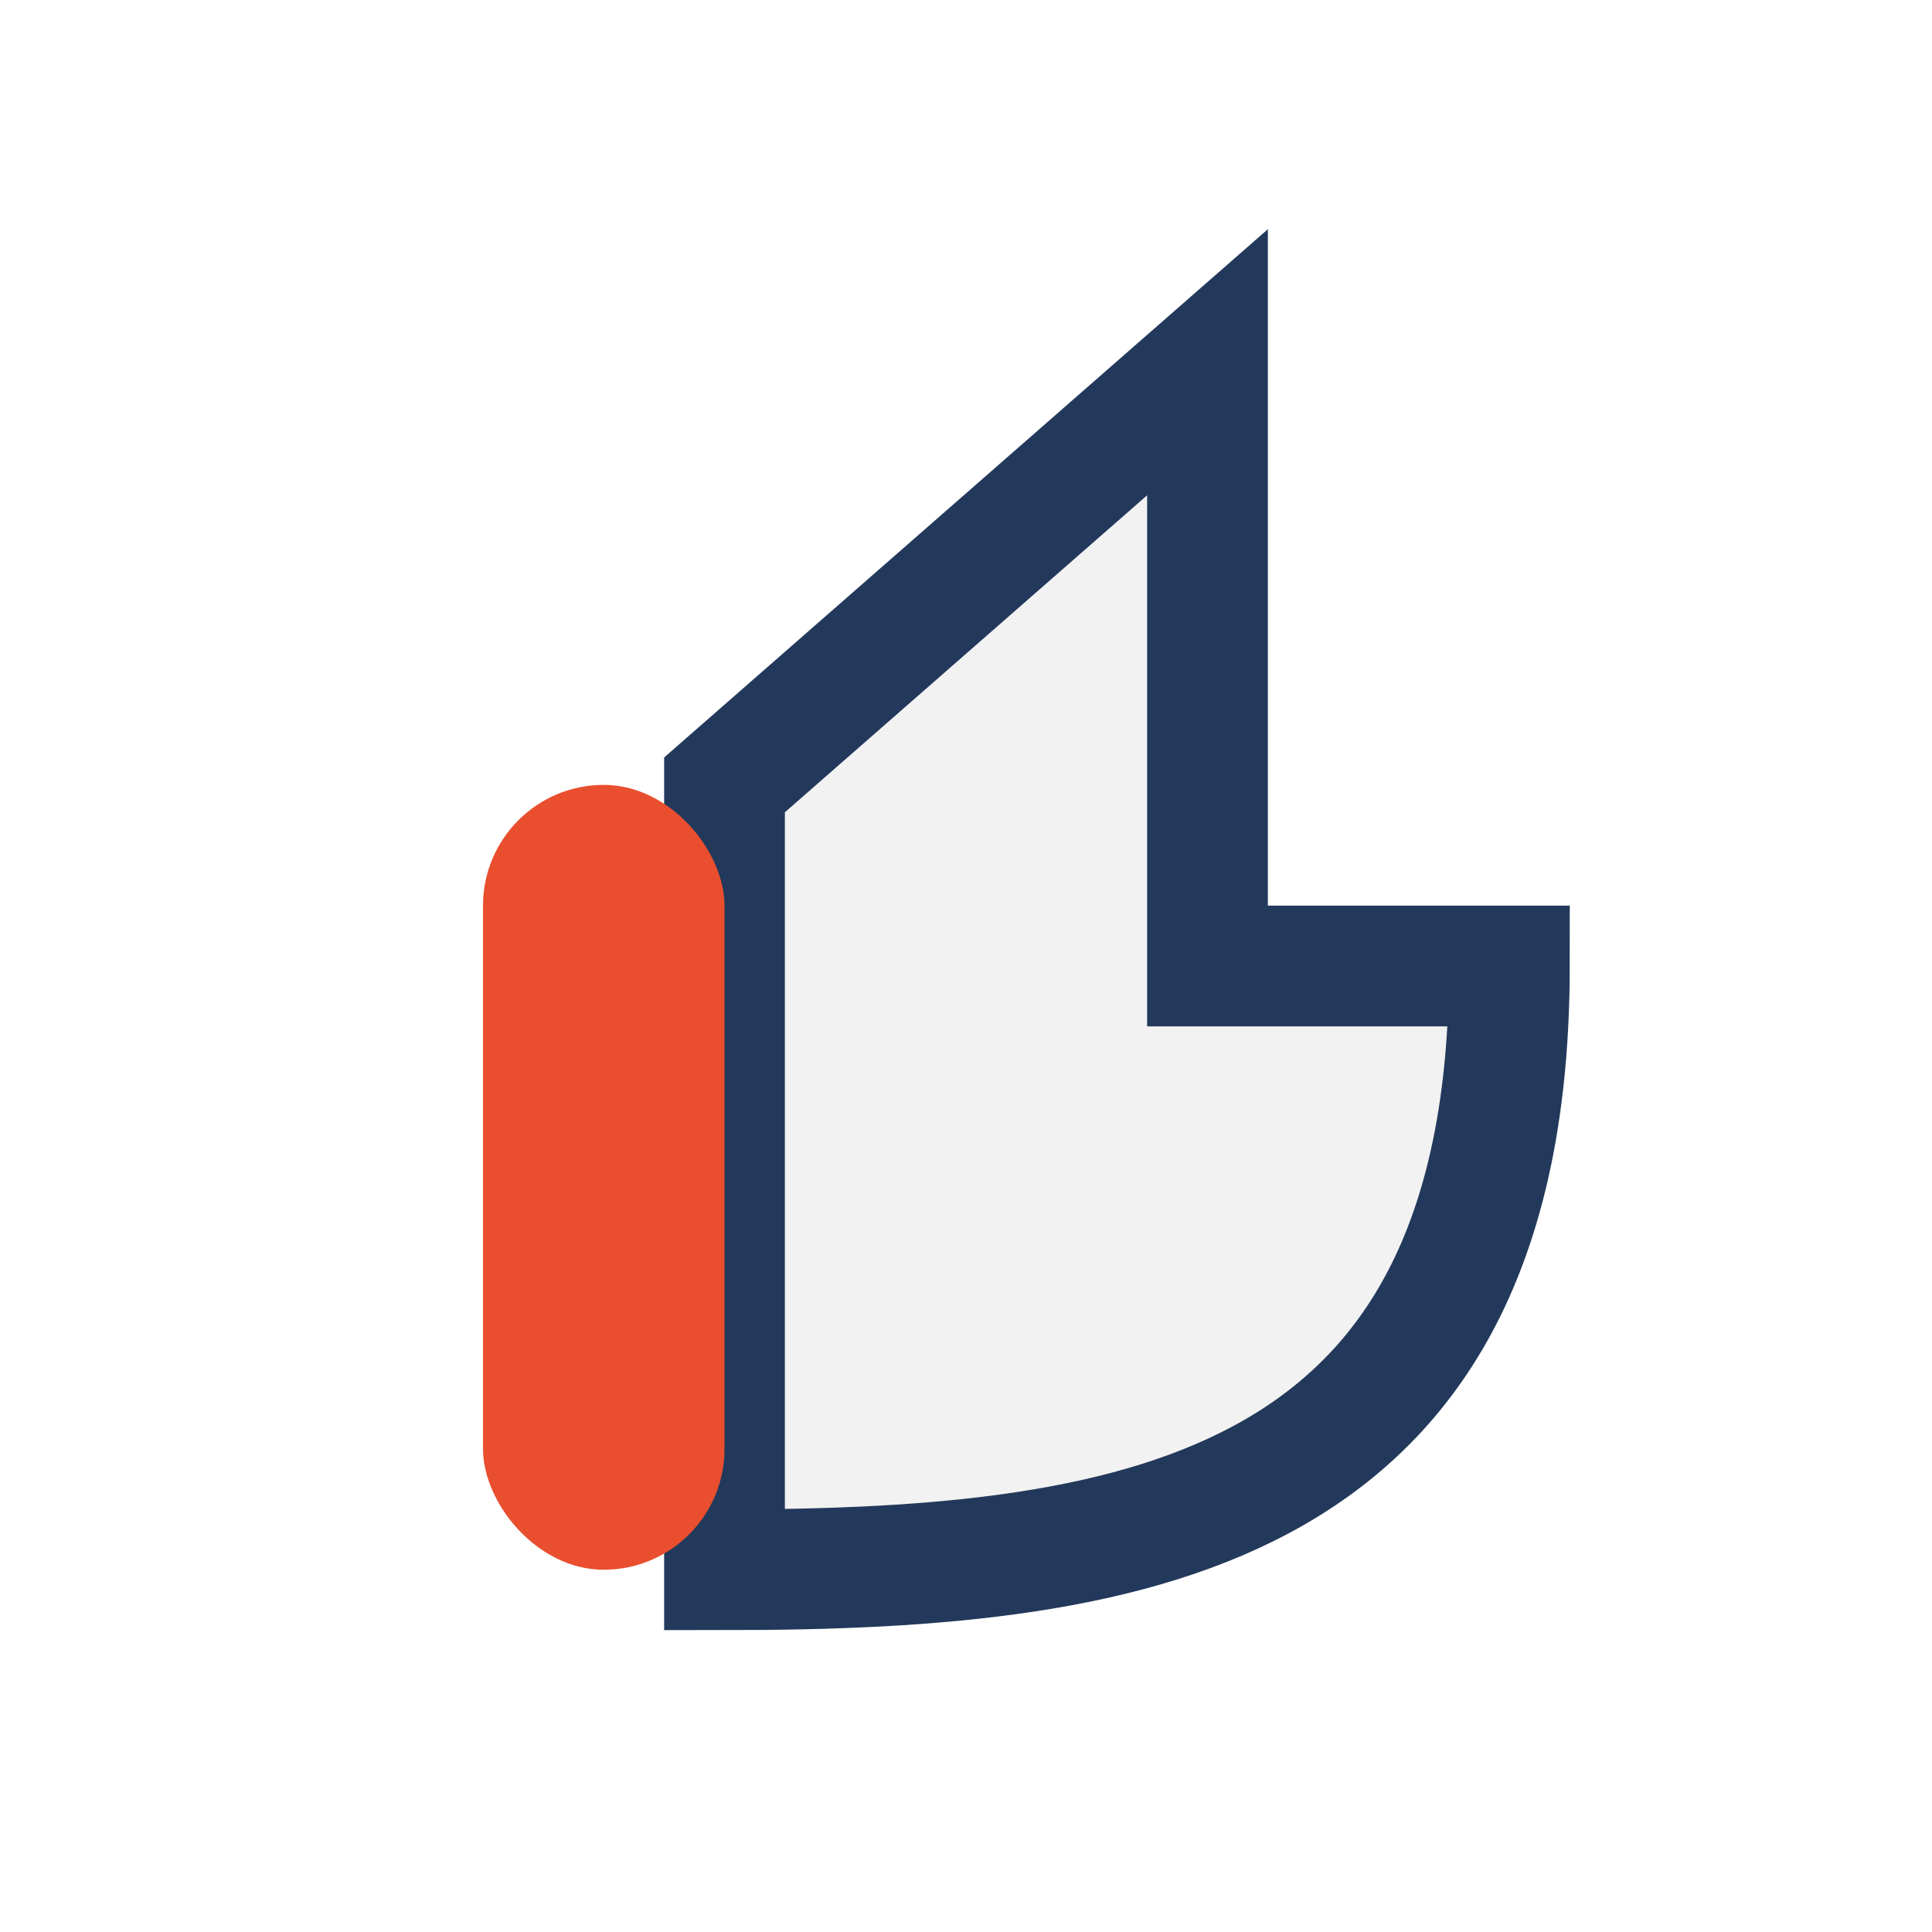
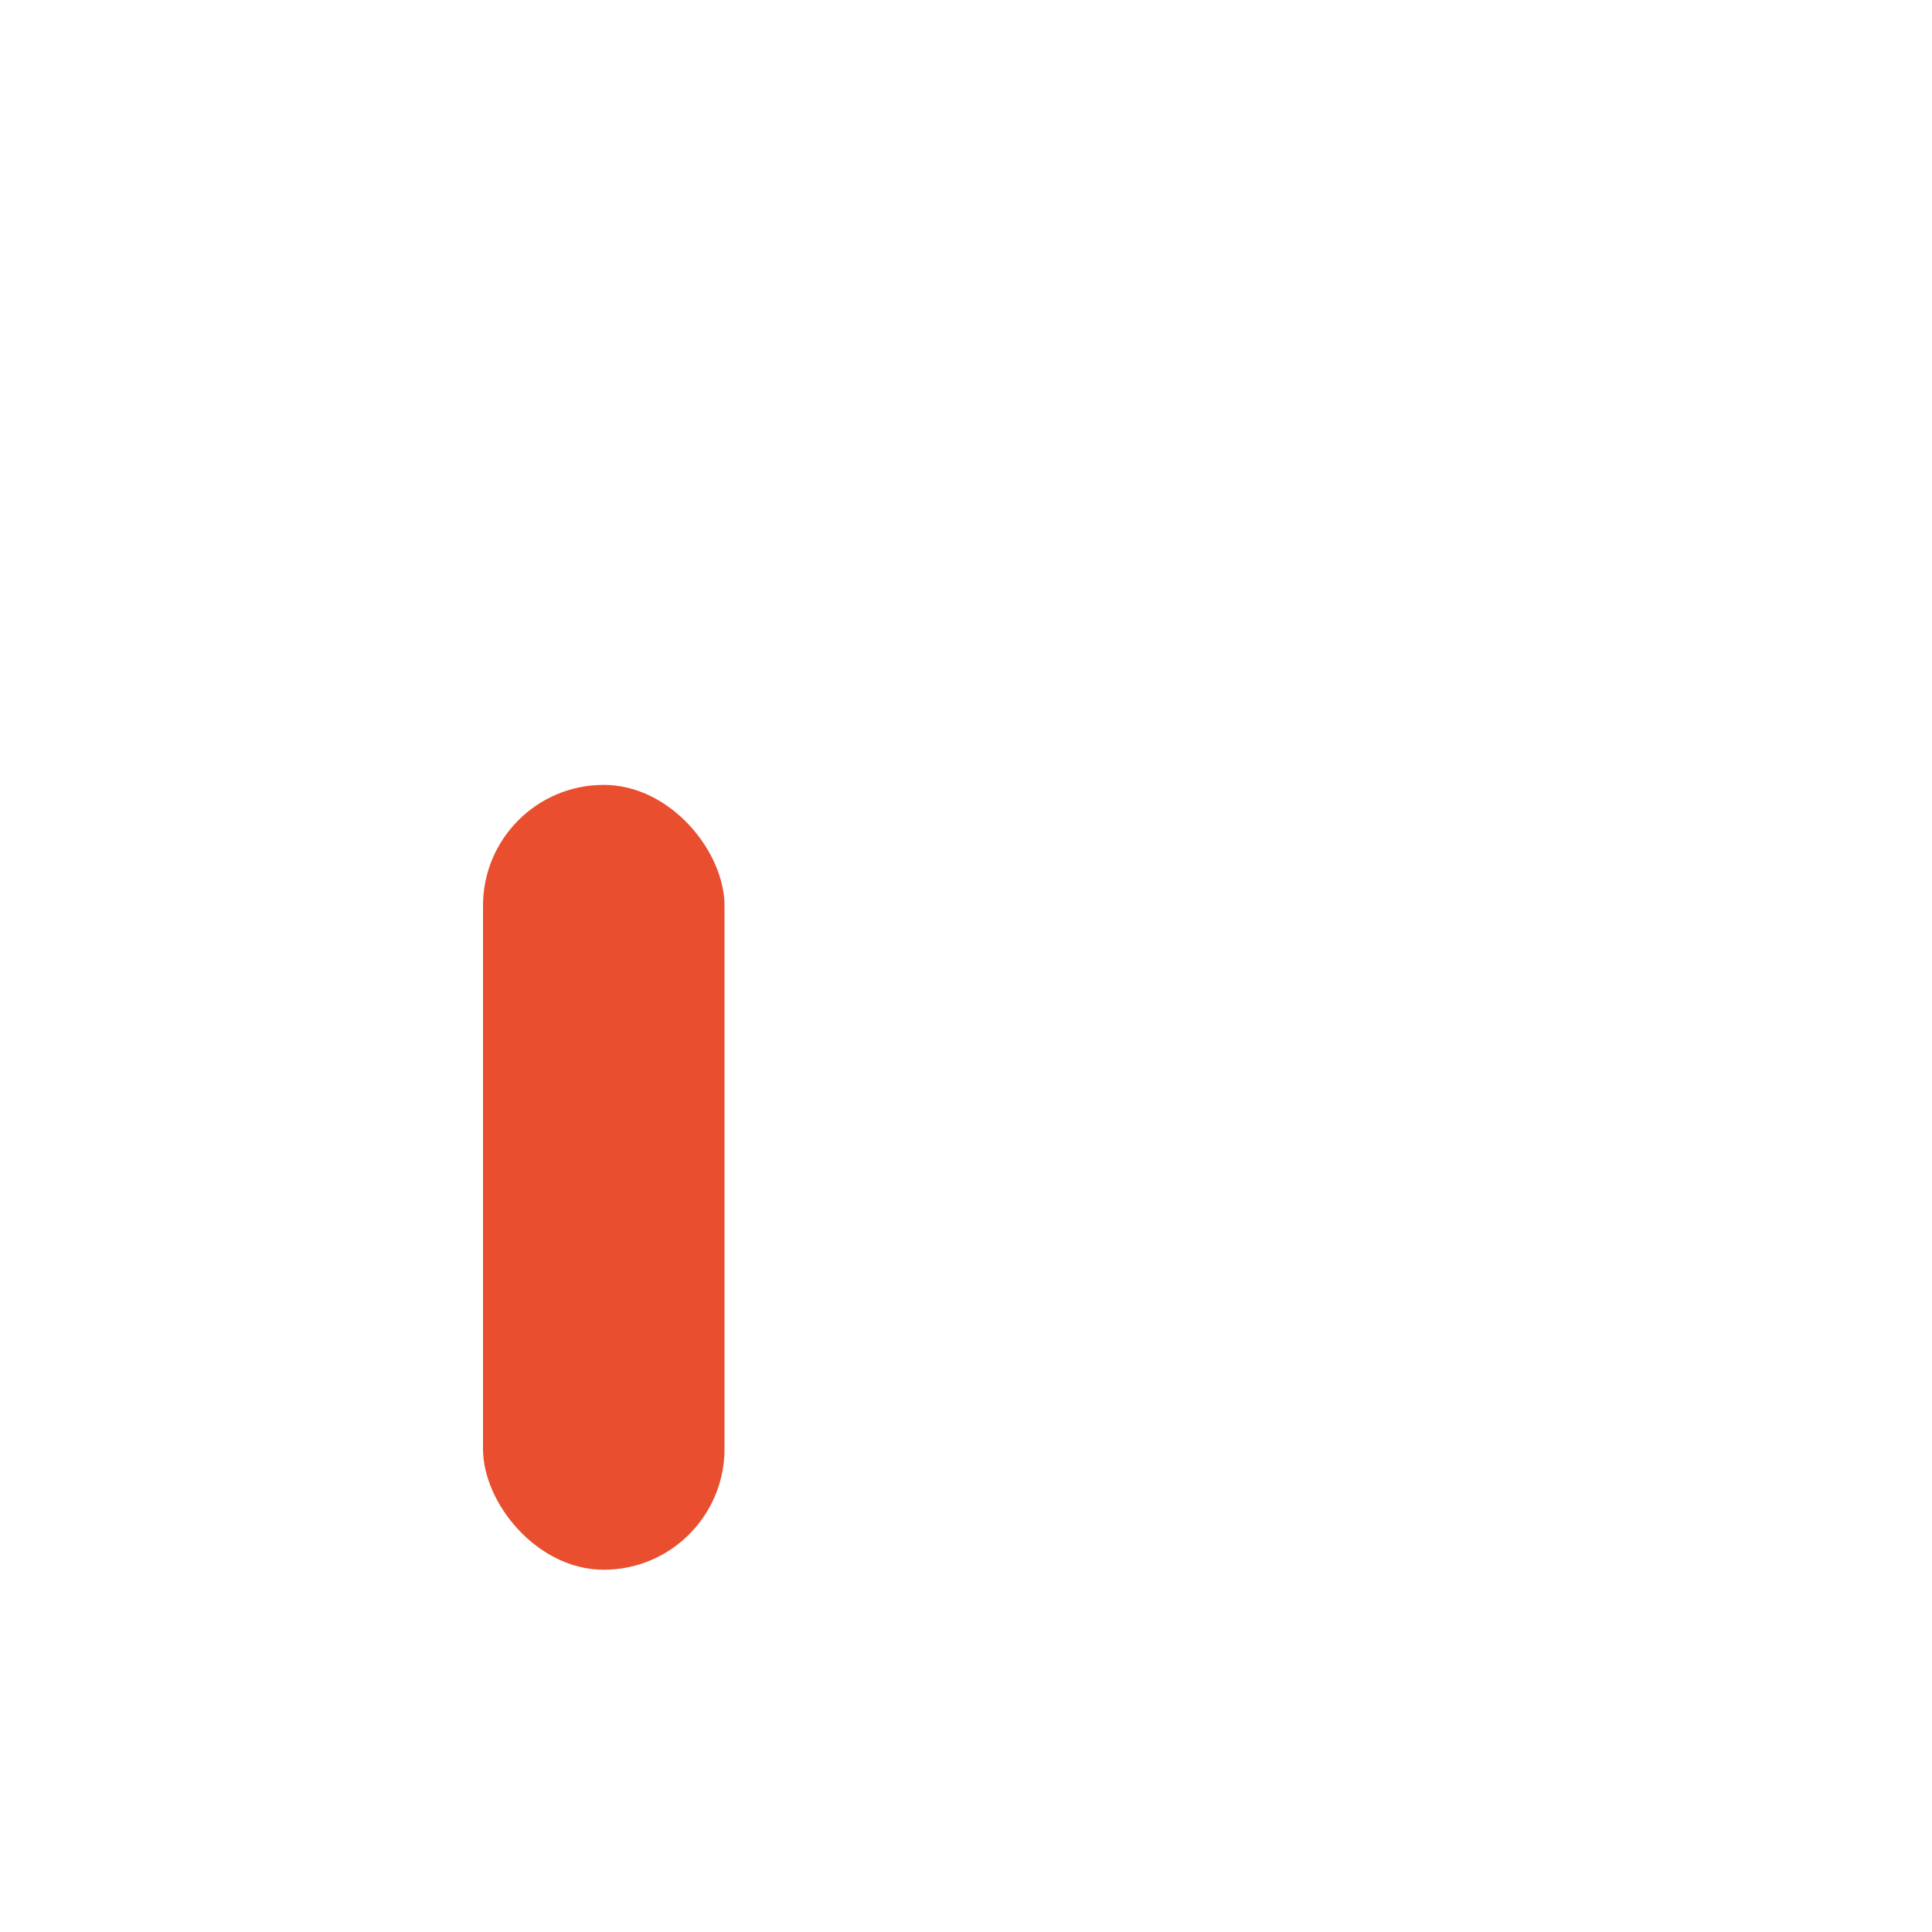
<svg xmlns="http://www.w3.org/2000/svg" width="32" height="32" viewBox="0 0 32 32">
-   <path d="M12 26V13l8-7v10h5c0 9-6 10-13 10z" fill="#F2F2F2" stroke="#23395B" stroke-width="2" />
  <rect x="8" y="13" width="4" height="13" rx="2" fill="#E94F2F" />
</svg>